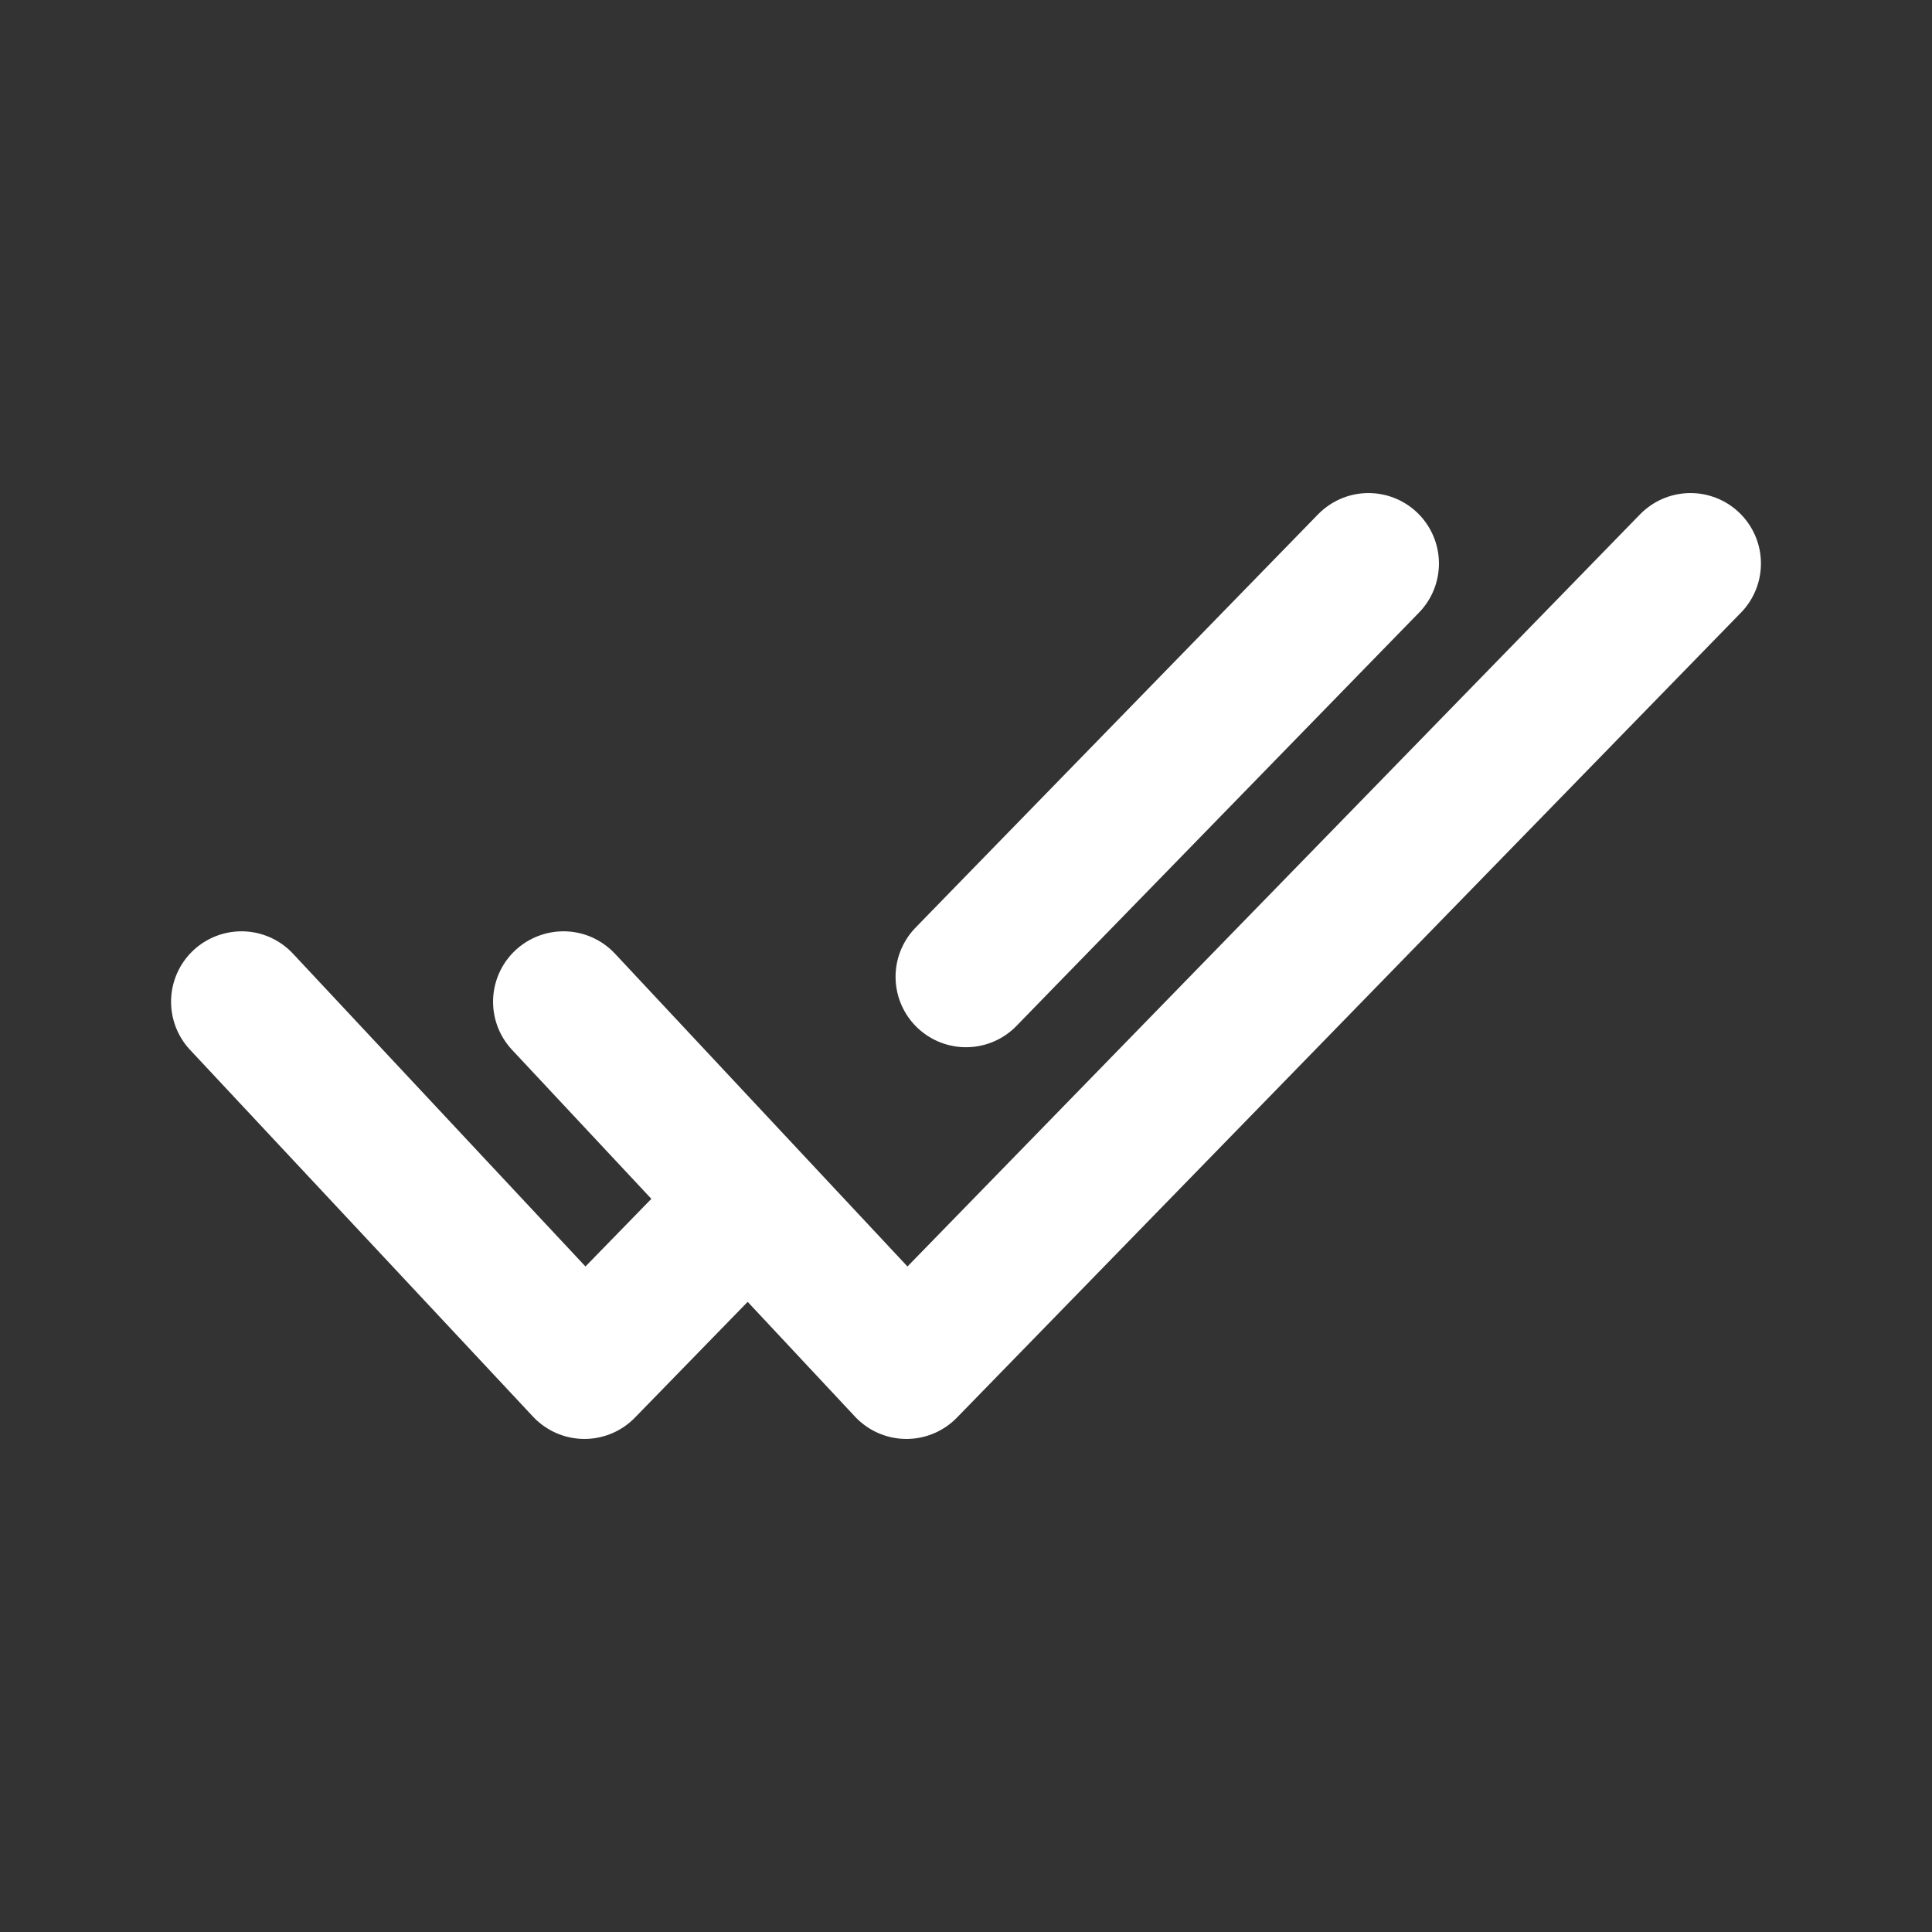
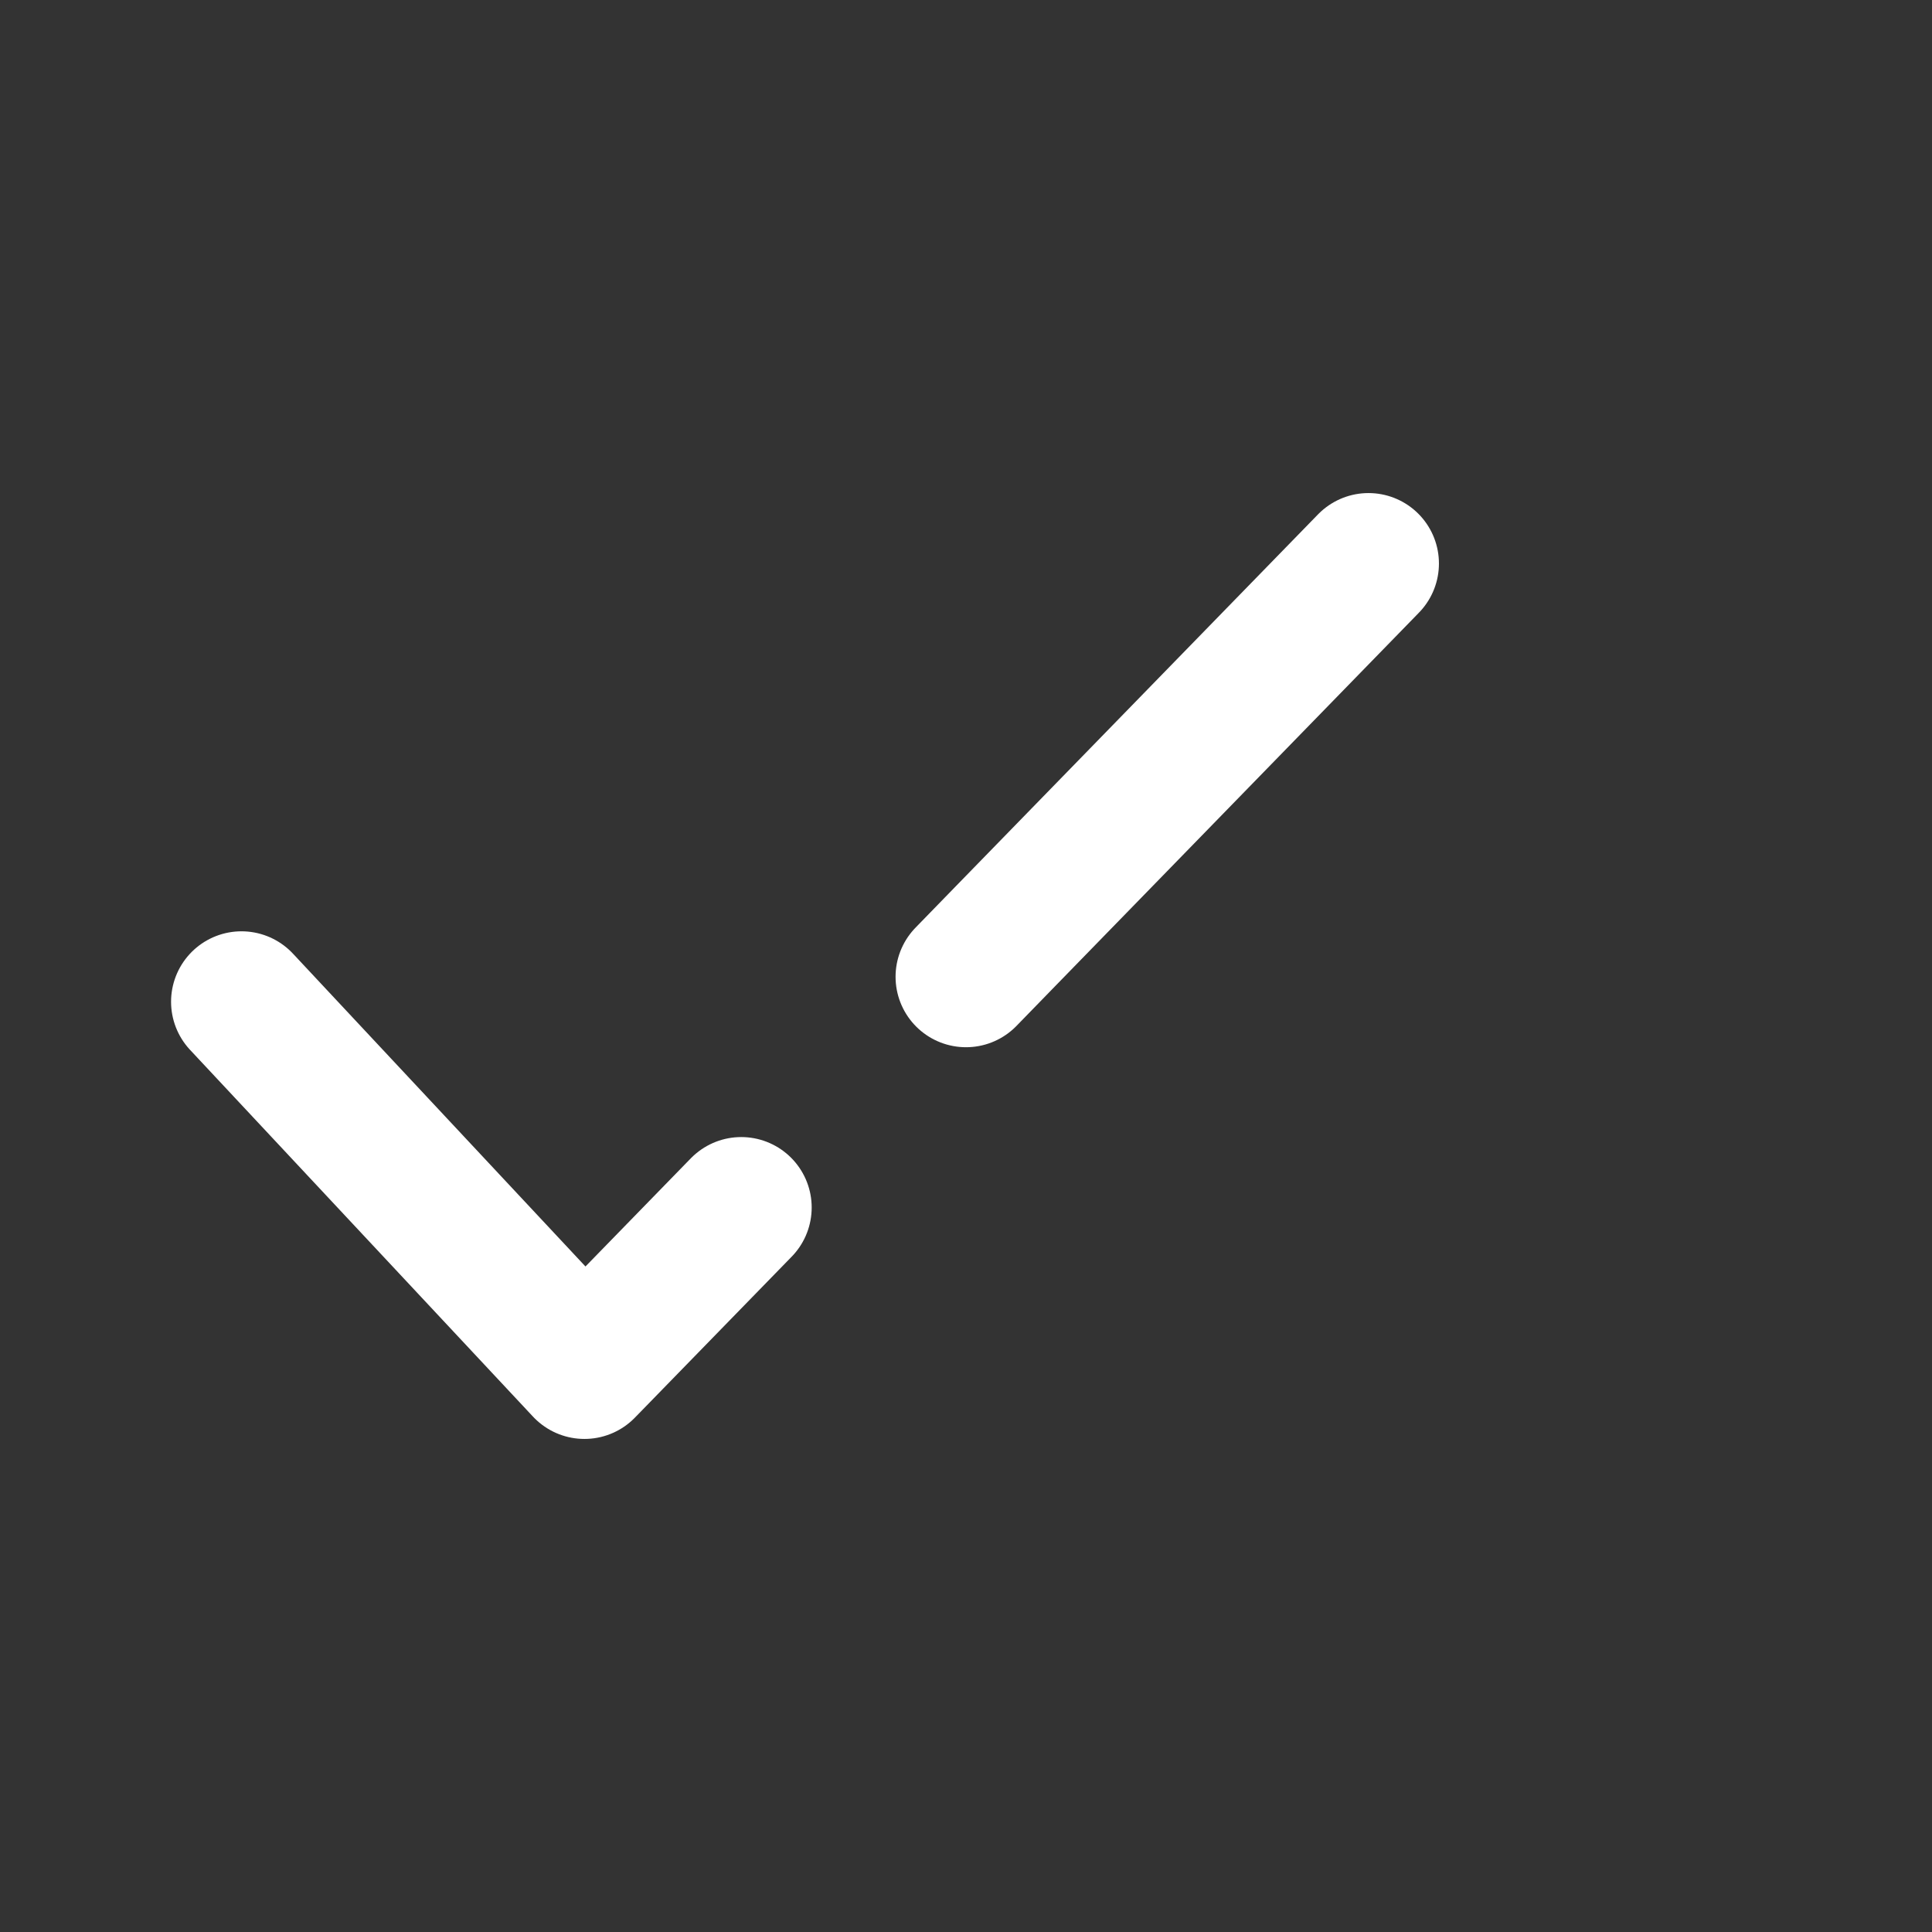
<svg xmlns="http://www.w3.org/2000/svg" width="24" height="24" viewBox="0 0 24 24" fill="none">
  <rect x="0" y="0" width="24" height="24" fill="#333333" stroke="none" />
-   <path d="M7 12.444L11.26 17L21 7" stroke="white" stroke-width="1.75" stroke-linecap="round" stroke-linejoin="round" />
  <path d="M3 12.444L7.26 17L9.208 15M17 7L12.5 11.62L12 12.134" stroke="white" stroke-width="1.75" stroke-linecap="round" stroke-linejoin="round" />
</svg>